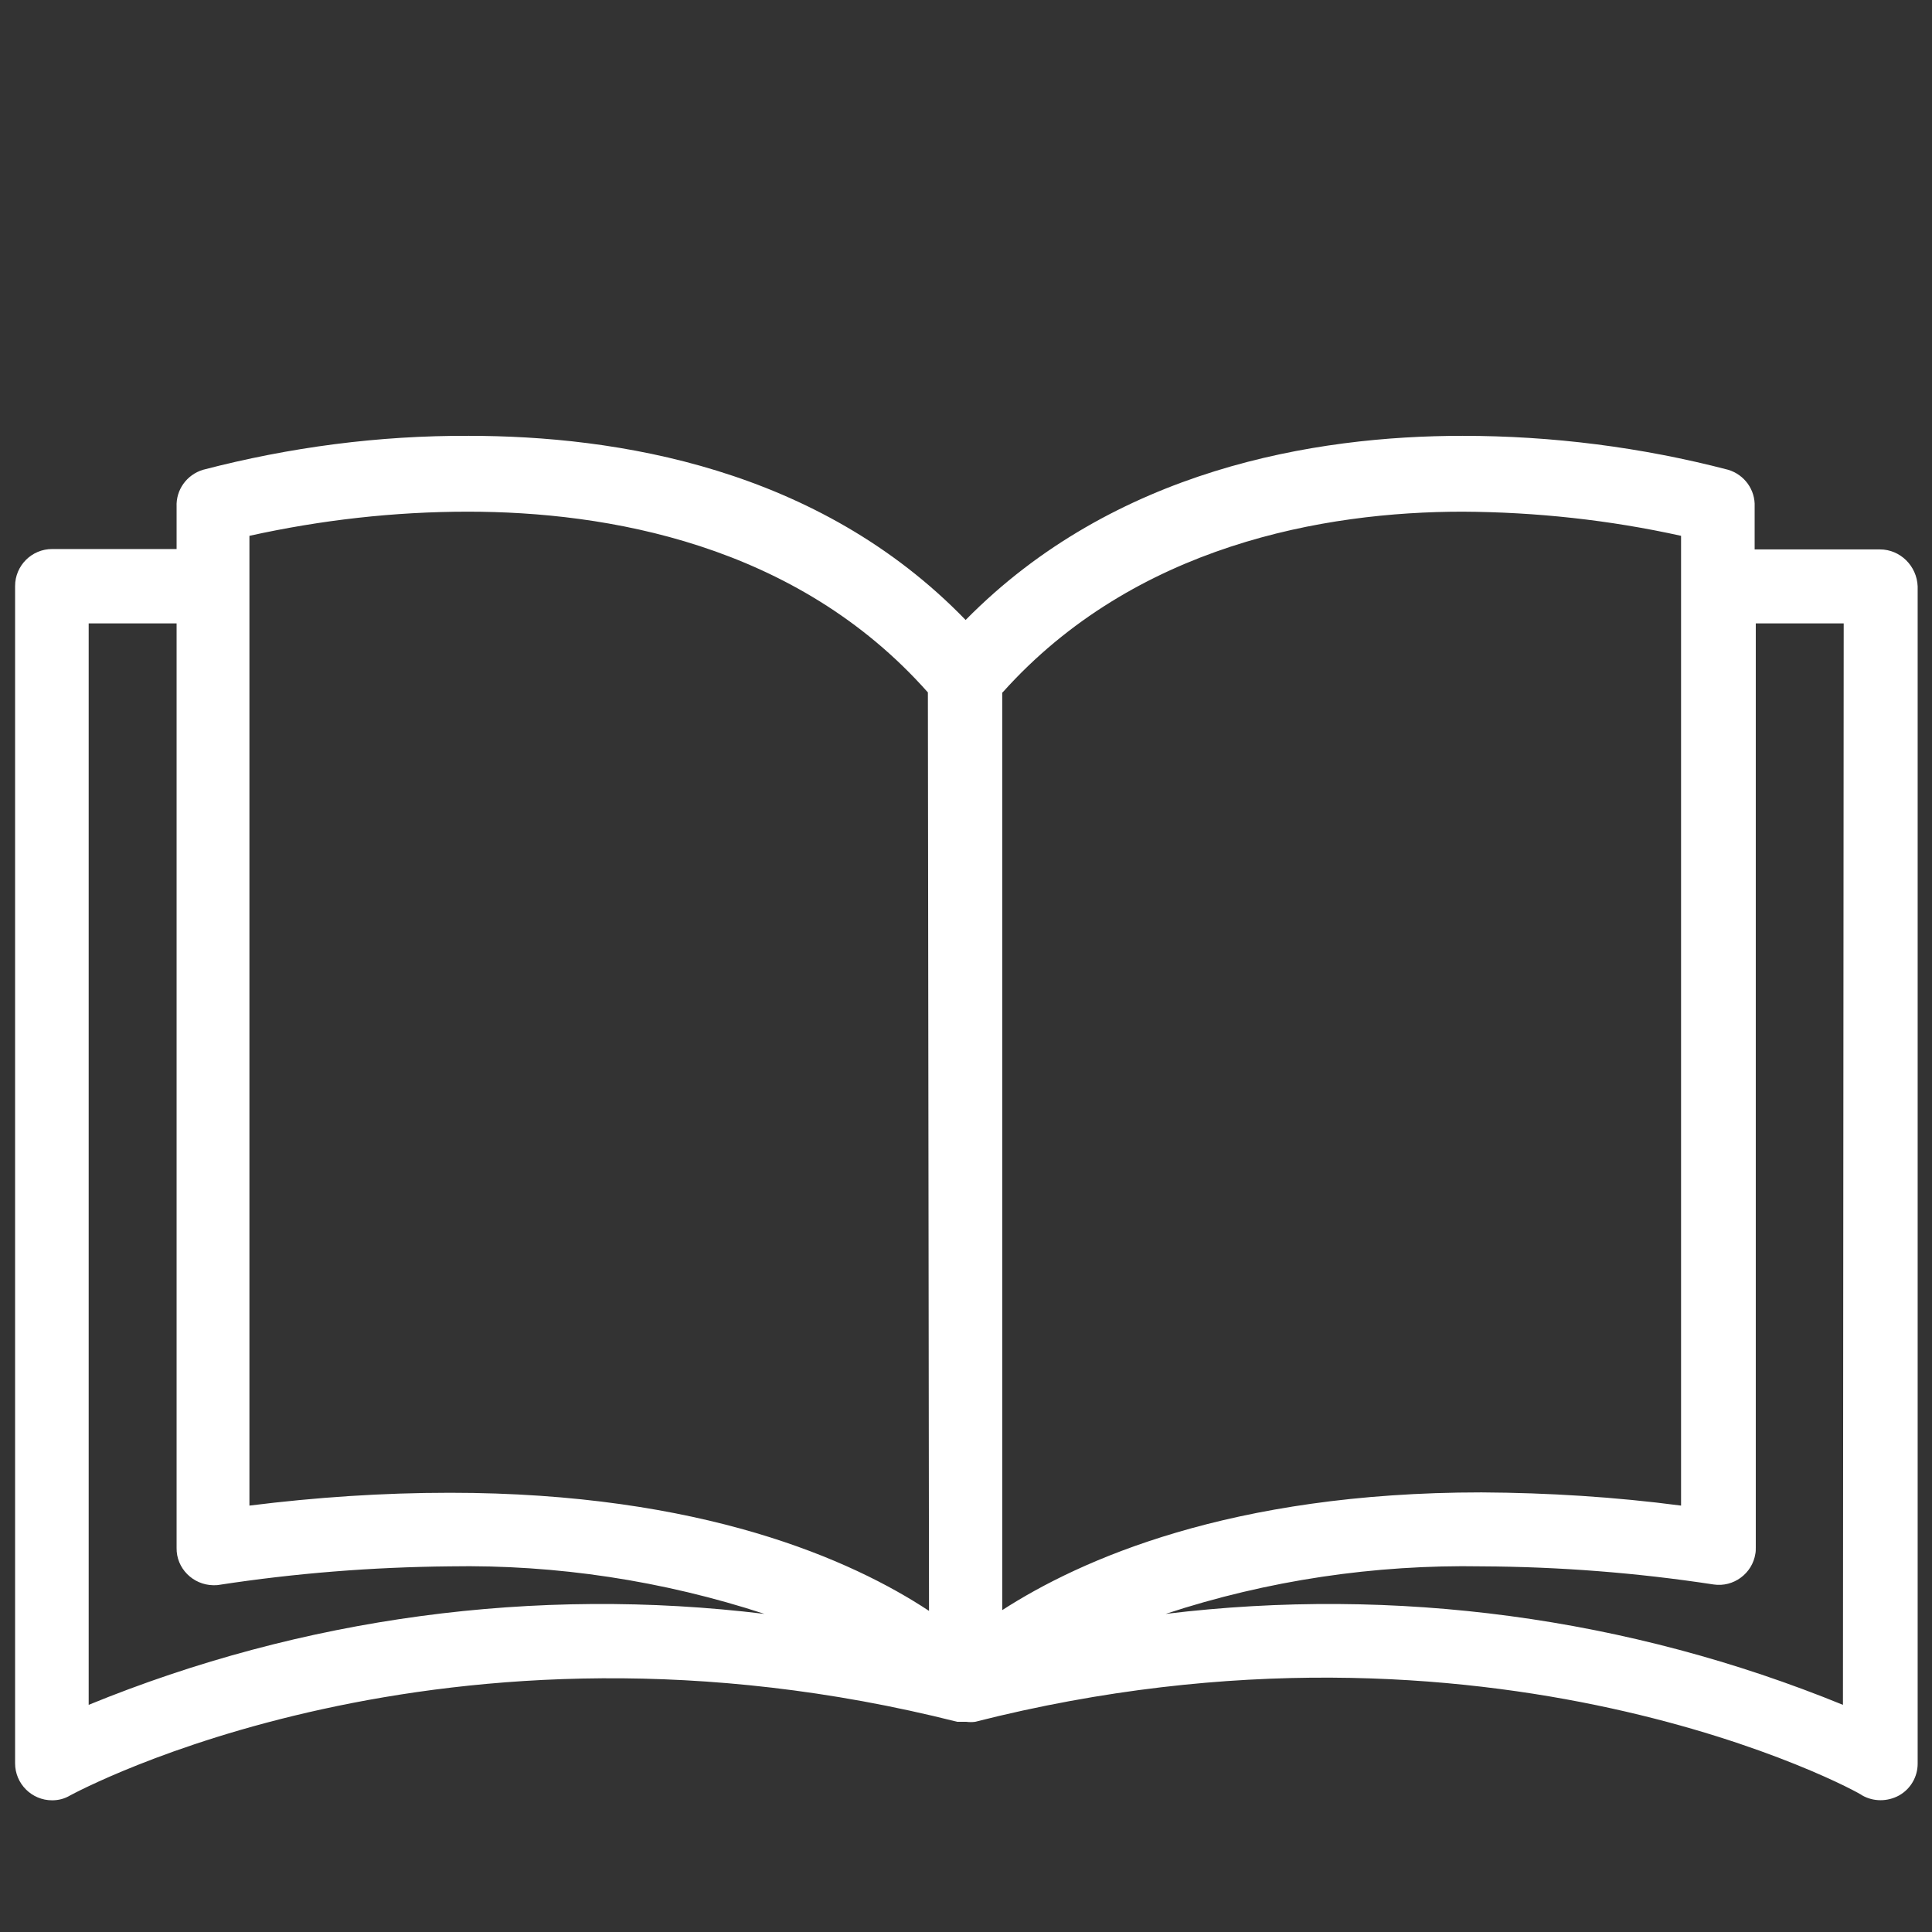
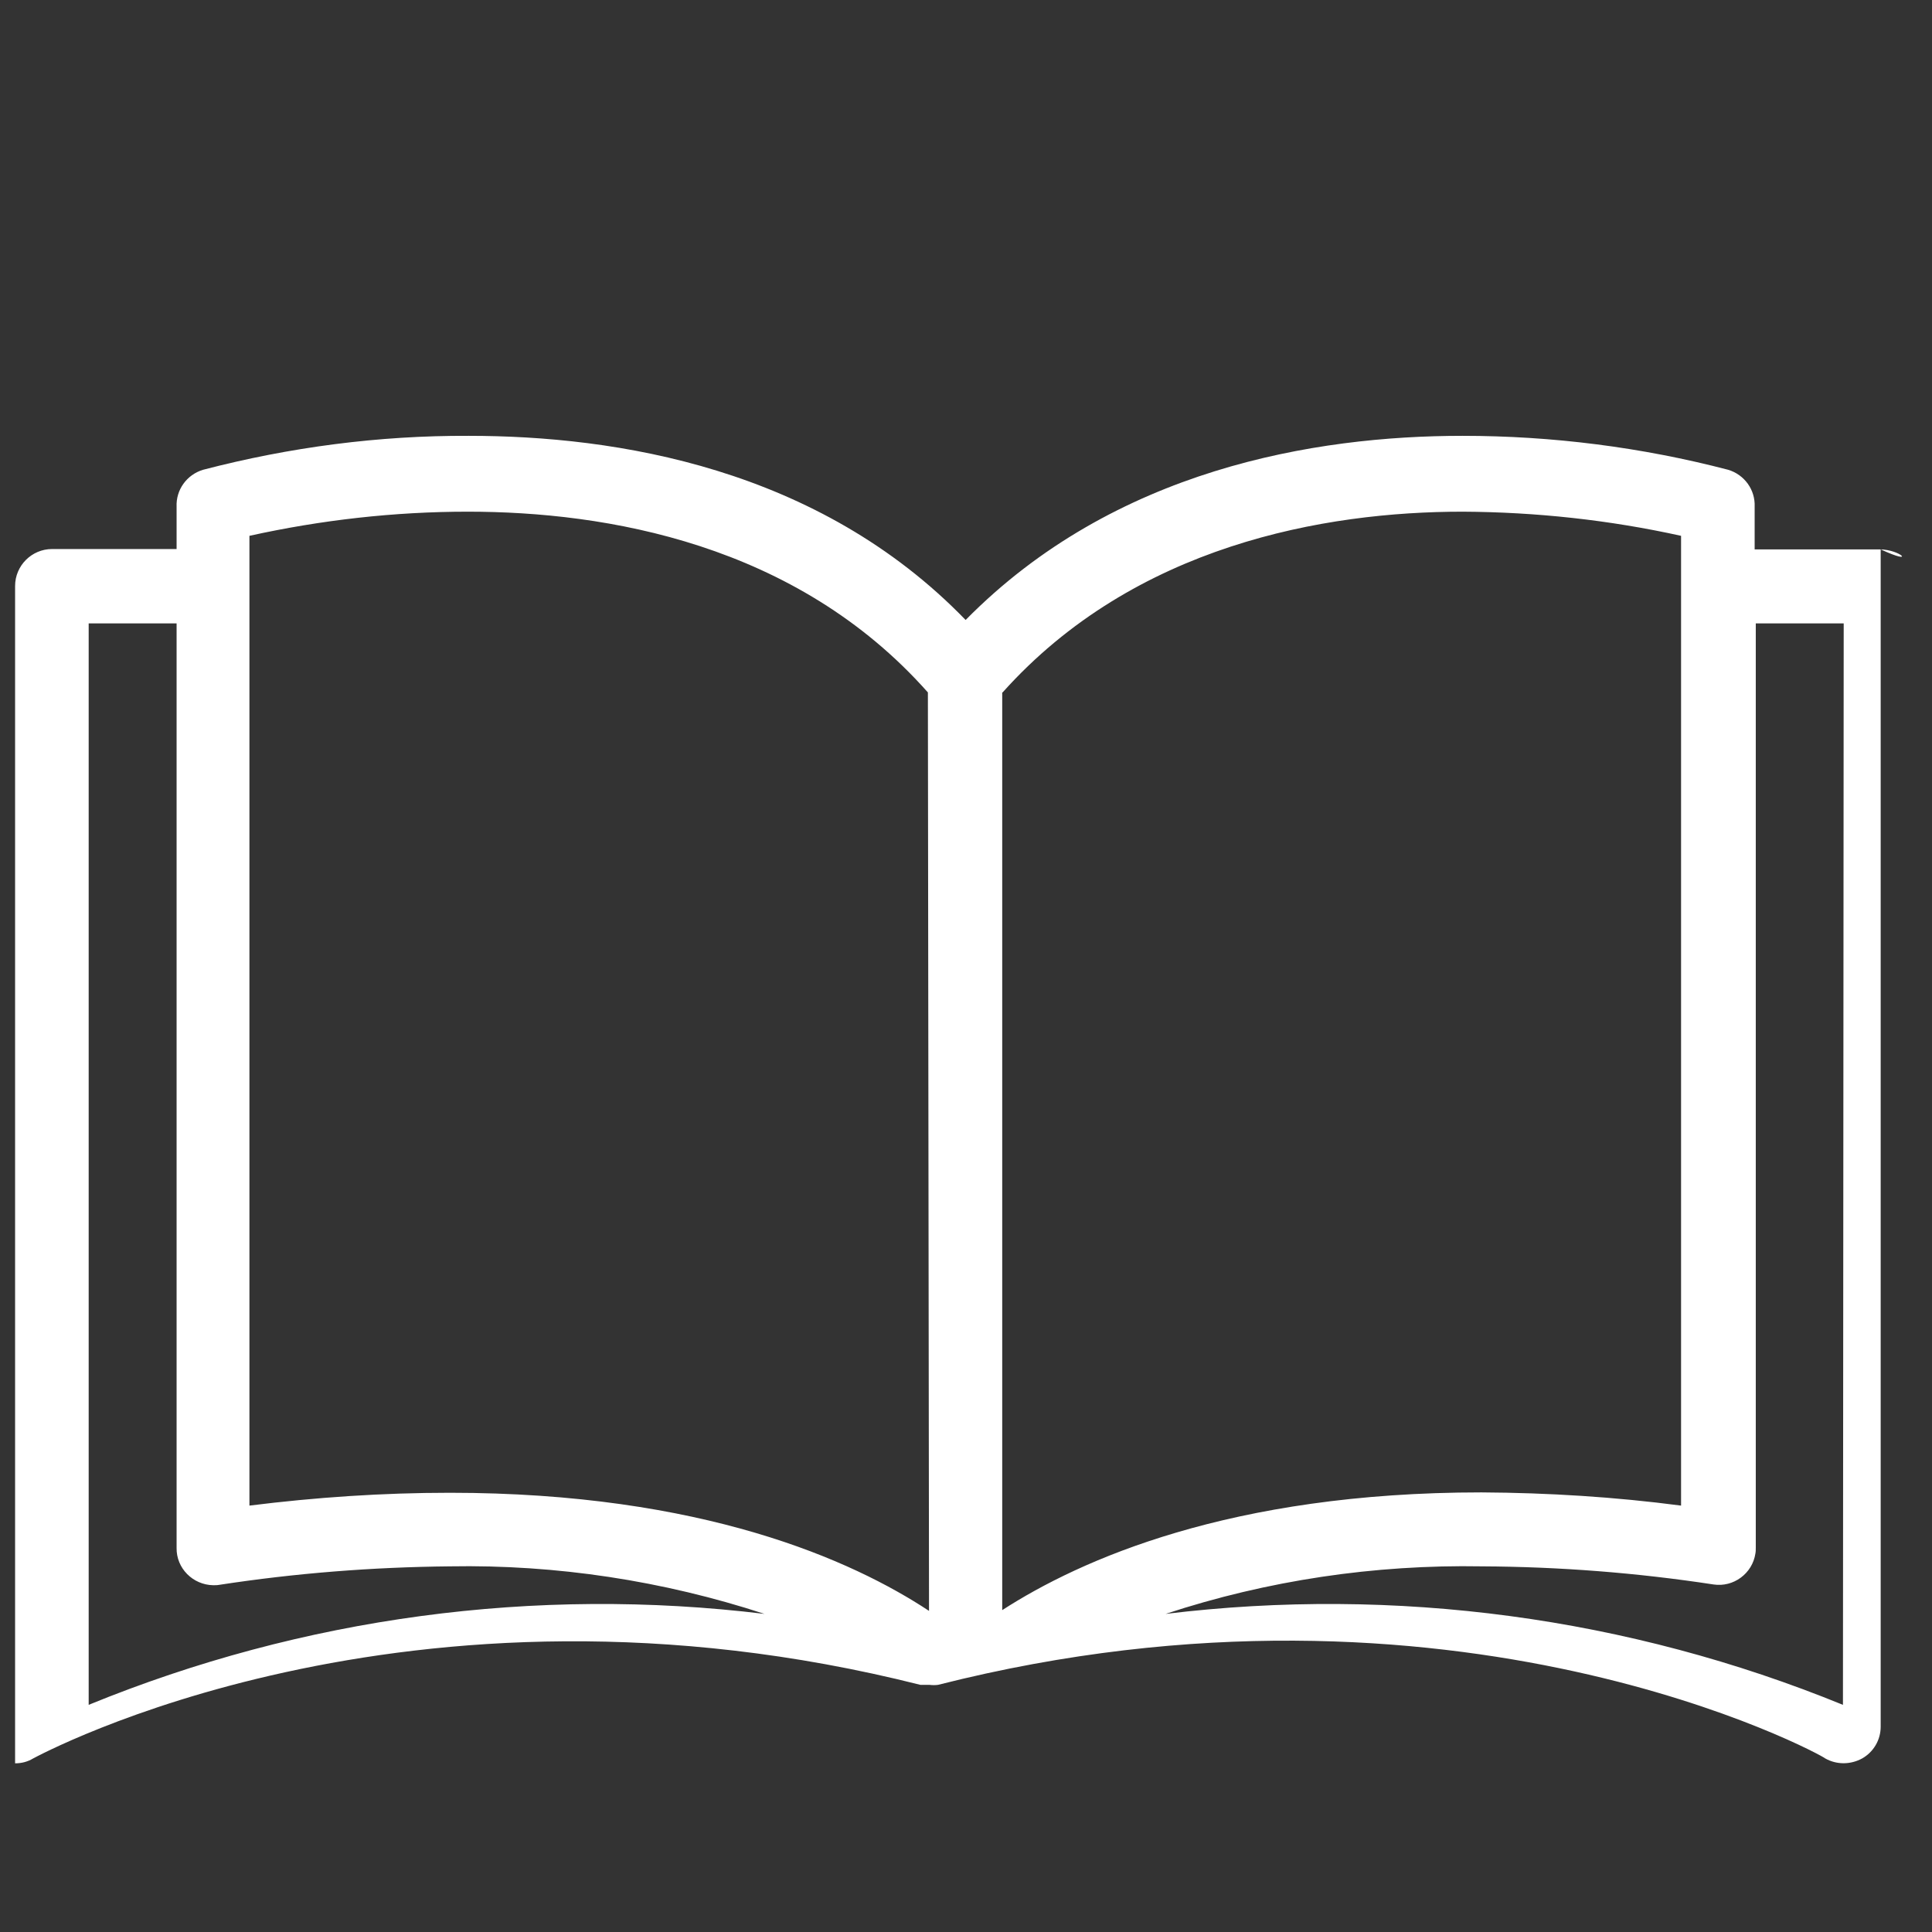
<svg xmlns="http://www.w3.org/2000/svg" version="1.1" id="Layer_1" x="0px" y="0px" viewBox="0 0 512 512" style="enable-background:new 0 0 512 512;" xml:space="preserve">
  <rect x="0" y="0" width="512" height="512" fill="#333333" stroke="none" />
  <style type="text/css">
	.st0{fill:#FFFFFF;}
</style>
  <g>
    <g>
-       <path class="st0" d="M498.2,145.6C498.2,145.6,498.2,145.6,498.2,145.6L498.2,145.6H465v-11.3c0.2-4.5-2.7-8.5-7-9.8    c-23-6-46.7-9-70.4-9c-39.1,0-92.3,8.8-131.7,48.8c-39.1-40.4-92.7-48.8-131.7-48.8c-23.8-0.1-47.4,3-70.4,9    c-4.3,1.3-7.2,5.3-7,9.8v11.2H13.8c-5.4,0-9.8,4.4-9.8,9.8v312c0,5.4,4.4,9.8,9.8,9.8c1.7,0,3.3-0.4,4.8-1.3    c1-0.5,98.7-53.9,235.1-19.5h1.5h0.9c0.8,0.1,1.6,0.1,2.3,0c136.8-34.7,234.5,18.7,235.1,19.5c3,1.7,6.7,1.7,9.8,0    c3-1.7,4.9-4.9,4.9-8.4v-312C508,150,503.6,145.6,498.2,145.6z M23.5,451.8V165.2h23.3v245c-0.1,5.4,4.3,9.8,9.7,9.9    c0.5,0,1.1,0,1.6-0.1c20.2-3.1,40.6-4.7,61.1-4.9c28.3-0.5,56.5,3.8,83.4,12.6C141.8,420.3,80.2,428.6,23.5,451.8z M119.2,395.6    c-17.8,0-35.5,1.2-53.1,3.4V142c19-4.2,38.4-6.4,57.9-6.4c36.5,0,86.9,8.4,121.9,47.9l0.3,243.4    C225.9,413.5,186.2,395.6,119.2,395.6z M265.7,183.5c35-39.1,85.4-47.9,121.9-47.9c19.5,0.1,38.9,2.2,57.9,6.4v257    c-17.5-2.3-35.2-3.4-52.9-3.5c-66.6,0-106.4,17.9-127,31.2V183.5z M488.4,451.8c-56.8-23.2-118.6-31.5-179.5-24.1    c27-8.9,55.4-13.1,83.8-12.6c20.6,0.1,41.1,1.7,61.4,4.8c5.3,0.8,10.3-2.9,11.1-8.2c0.1-0.5,0.1-1,0.1-1.6V165.2h23.3L488.4,451.8    z" />
+       <path class="st0" d="M498.2,145.6C498.2,145.6,498.2,145.6,498.2,145.6L498.2,145.6H465v-11.3c0.2-4.5-2.7-8.5-7-9.8    c-23-6-46.7-9-70.4-9c-39.1,0-92.3,8.8-131.7,48.8c-39.1-40.4-92.7-48.8-131.7-48.8c-23.8-0.1-47.4,3-70.4,9    c-4.3,1.3-7.2,5.3-7,9.8v11.2H13.8c-5.4,0-9.8,4.4-9.8,9.8v312c1.7,0,3.3-0.4,4.8-1.3    c1-0.5,98.7-53.9,235.1-19.5h1.5h0.9c0.8,0.1,1.6,0.1,2.3,0c136.8-34.7,234.5,18.7,235.1,19.5c3,1.7,6.7,1.7,9.8,0    c3-1.7,4.9-4.9,4.9-8.4v-312C508,150,503.6,145.6,498.2,145.6z M23.5,451.8V165.2h23.3v245c-0.1,5.4,4.3,9.8,9.7,9.9    c0.5,0,1.1,0,1.6-0.1c20.2-3.1,40.6-4.7,61.1-4.9c28.3-0.5,56.5,3.8,83.4,12.6C141.8,420.3,80.2,428.6,23.5,451.8z M119.2,395.6    c-17.8,0-35.5,1.2-53.1,3.4V142c19-4.2,38.4-6.4,57.9-6.4c36.5,0,86.9,8.4,121.9,47.9l0.3,243.4    C225.9,413.5,186.2,395.6,119.2,395.6z M265.7,183.5c35-39.1,85.4-47.9,121.9-47.9c19.5,0.1,38.9,2.2,57.9,6.4v257    c-17.5-2.3-35.2-3.4-52.9-3.5c-66.6,0-106.4,17.9-127,31.2V183.5z M488.4,451.8c-56.8-23.2-118.6-31.5-179.5-24.1    c27-8.9,55.4-13.1,83.8-12.6c20.6,0.1,41.1,1.7,61.4,4.8c5.3,0.8,10.3-2.9,11.1-8.2c0.1-0.5,0.1-1,0.1-1.6V165.2h23.3L488.4,451.8    z" />
    </g>
  </g>
</svg>